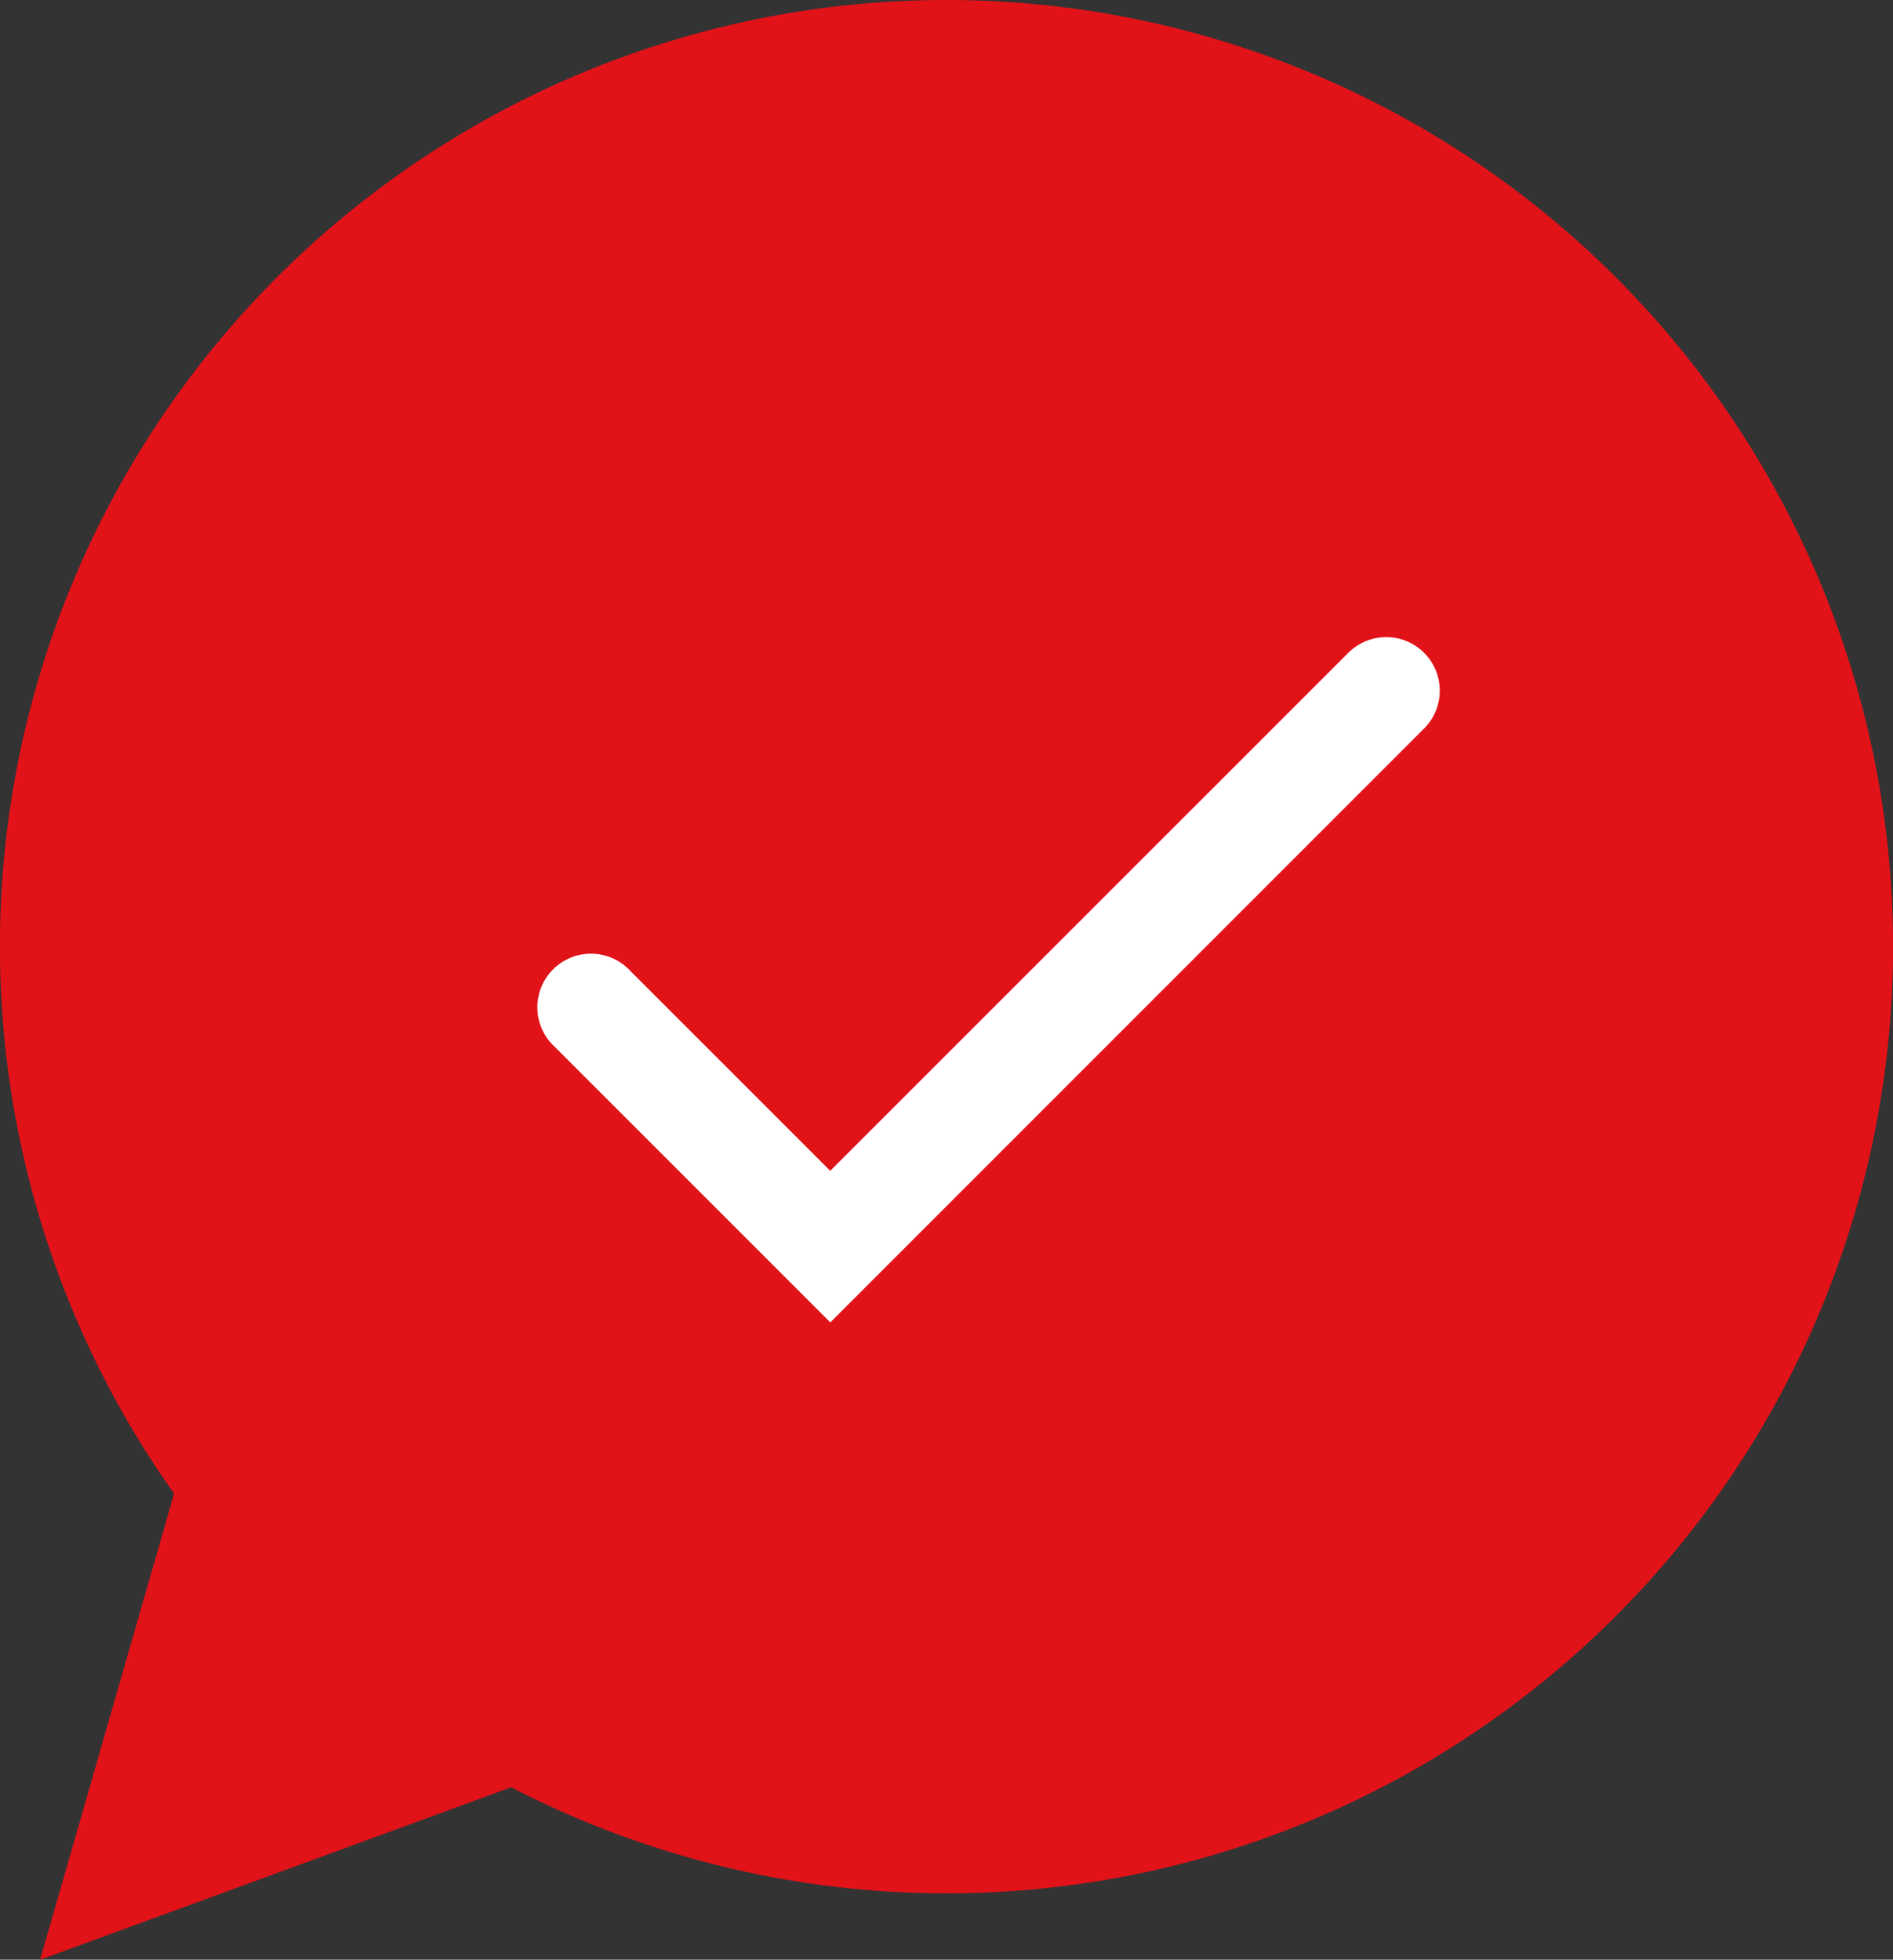
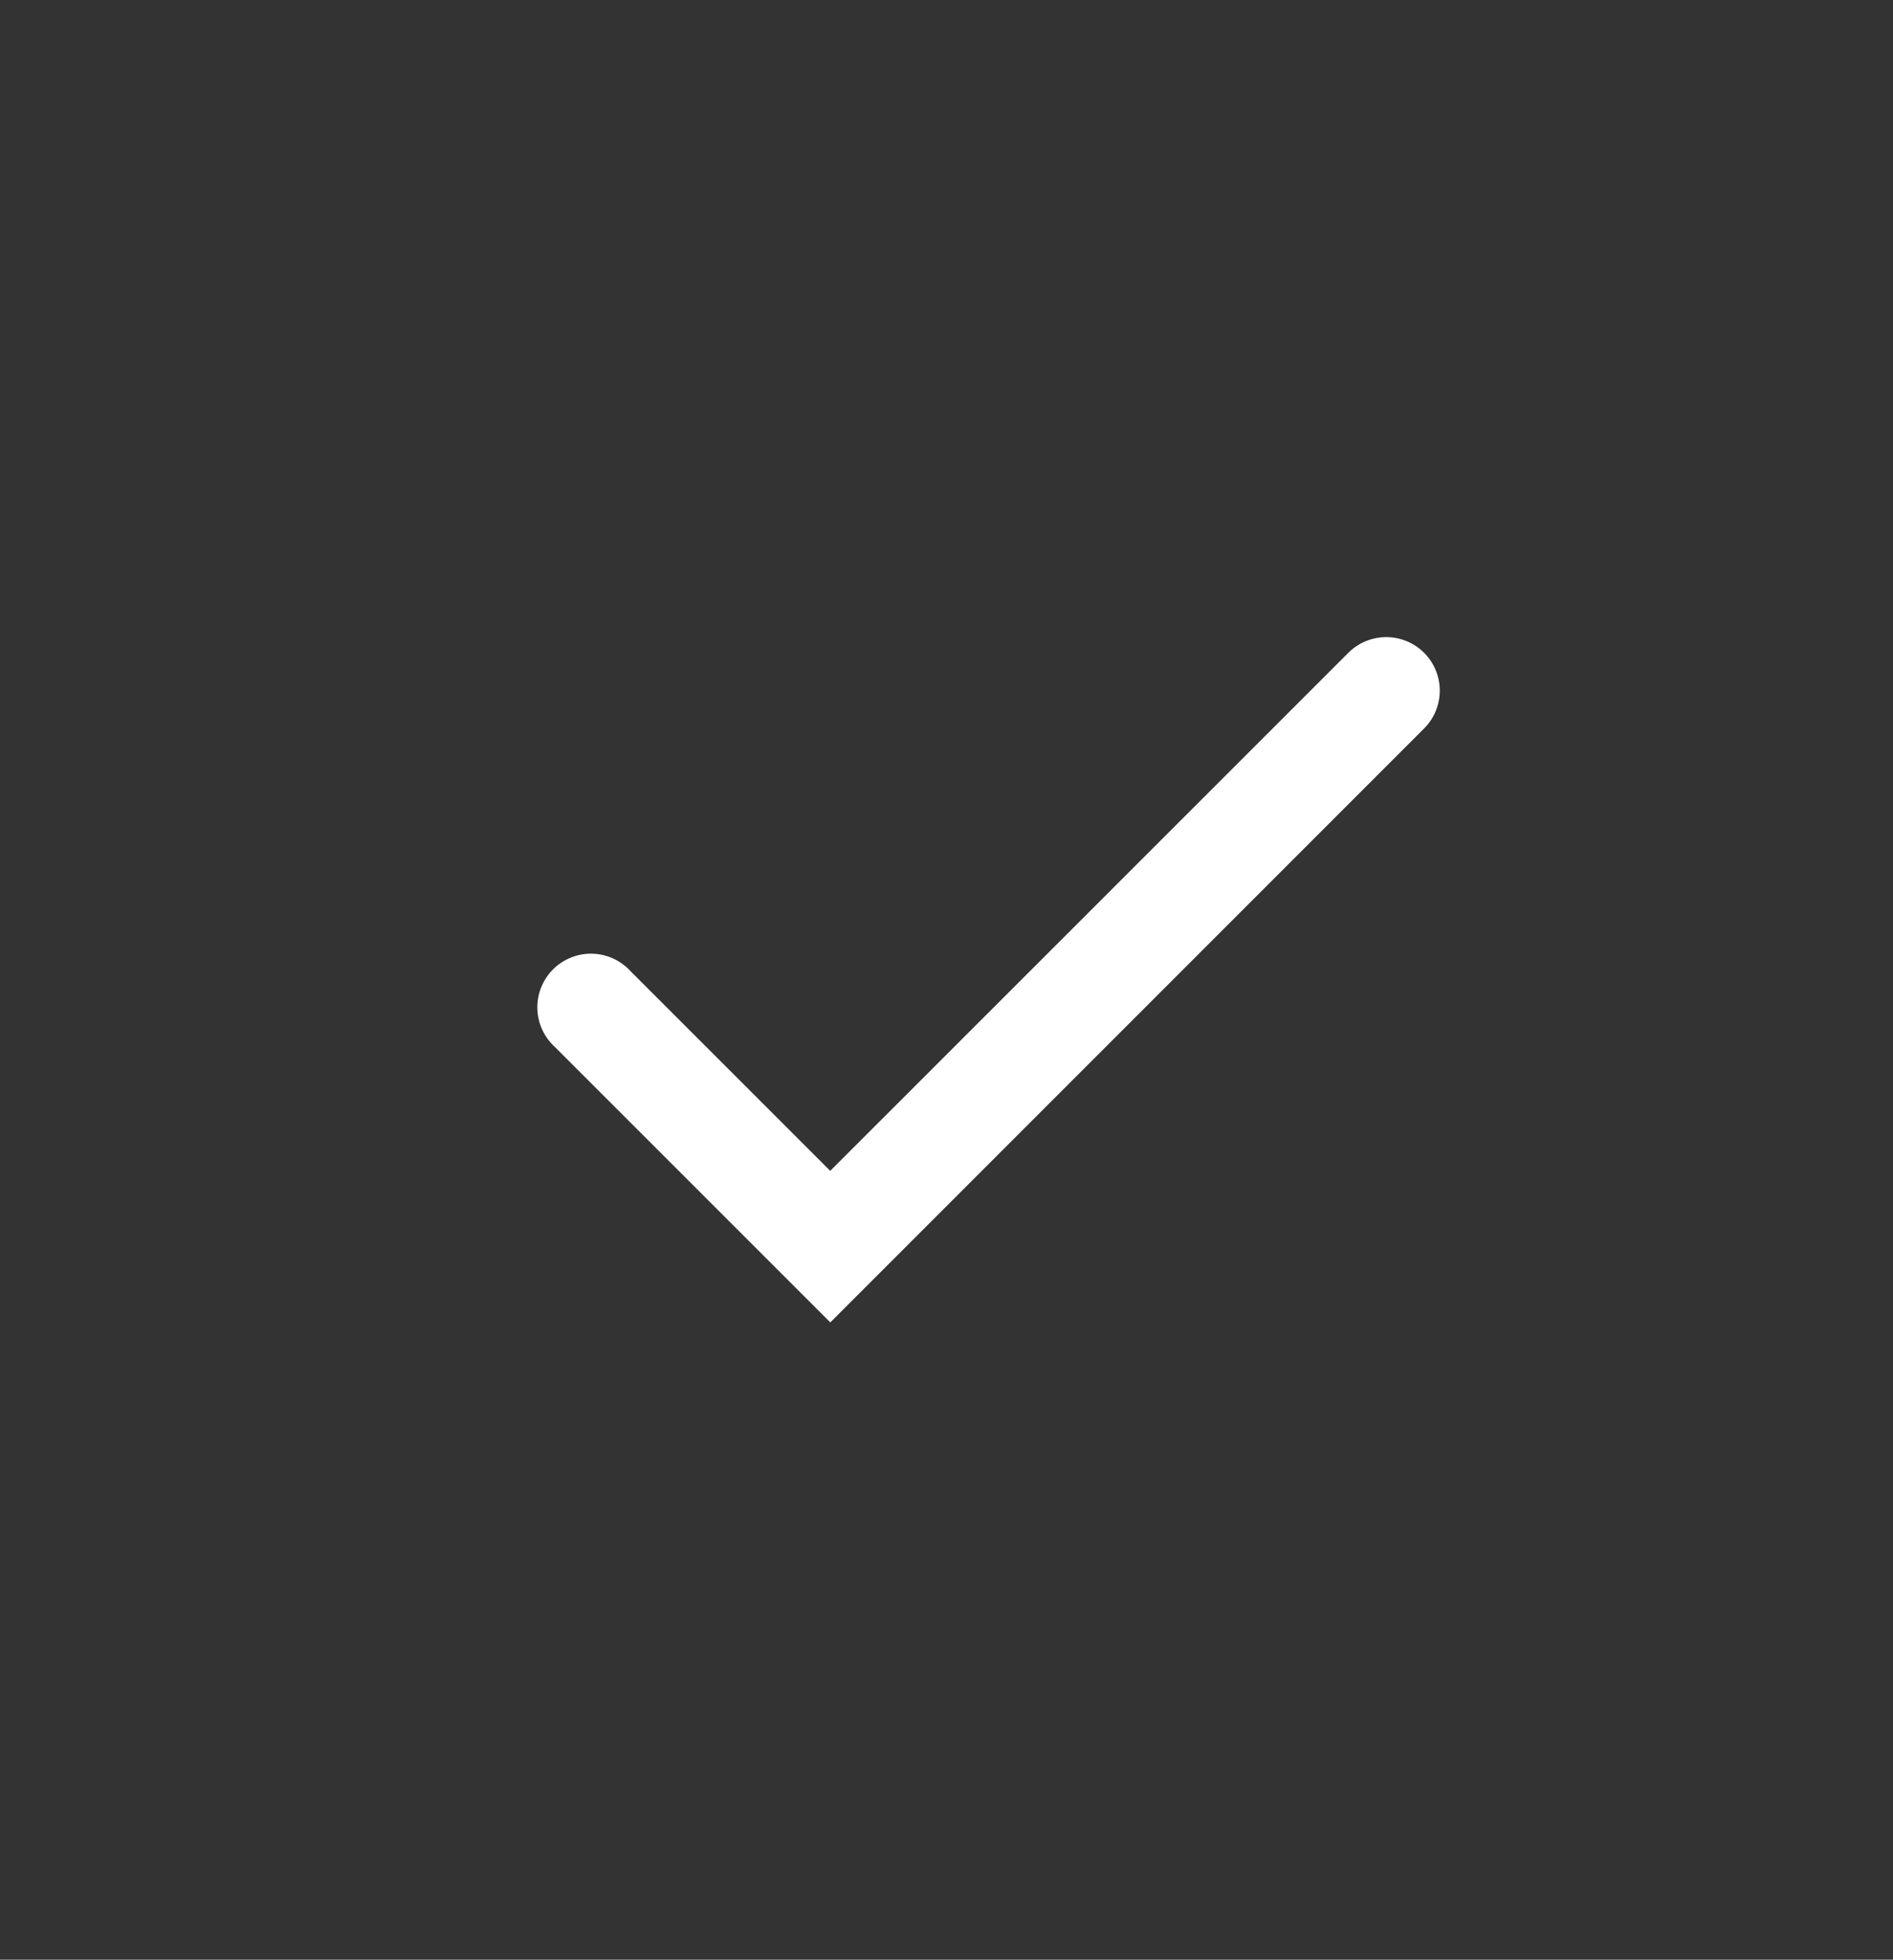
<svg xmlns="http://www.w3.org/2000/svg" width="45" height="46.577" viewBox="0 0 45 46.577">
  <rect x="0" y="0" width="45" height="46.577" fill="#333333" stroke="none" />
  <g id="Group_5000" data-name="Group 5000" transform="translate(-1234 -1591)">
-     <path id="Path_13423" data-name="Path 13423" d="M0,22.5A22.5,22.5,0,1,1,42.479,32.847l4.1,11.2L35.5,40.862A22.495,22.495,0,0,1,0,22.5" transform="translate(1279 1591) rotate(90)" fill="#e21219" />
    <path id="Path_13425" data-name="Path 13425" d="M278.137,95.387a1.275,1.275,0,0,0-1.8,0L264.02,107.7l-4.749-4.748a1.274,1.274,0,1,0-1.8,1.8l6.551,6.55,14.117-14.117A1.273,1.273,0,0,0,278.137,95.387Z" transform="translate(989.716 1511.128)" fill="#fff" />
  </g>
</svg>